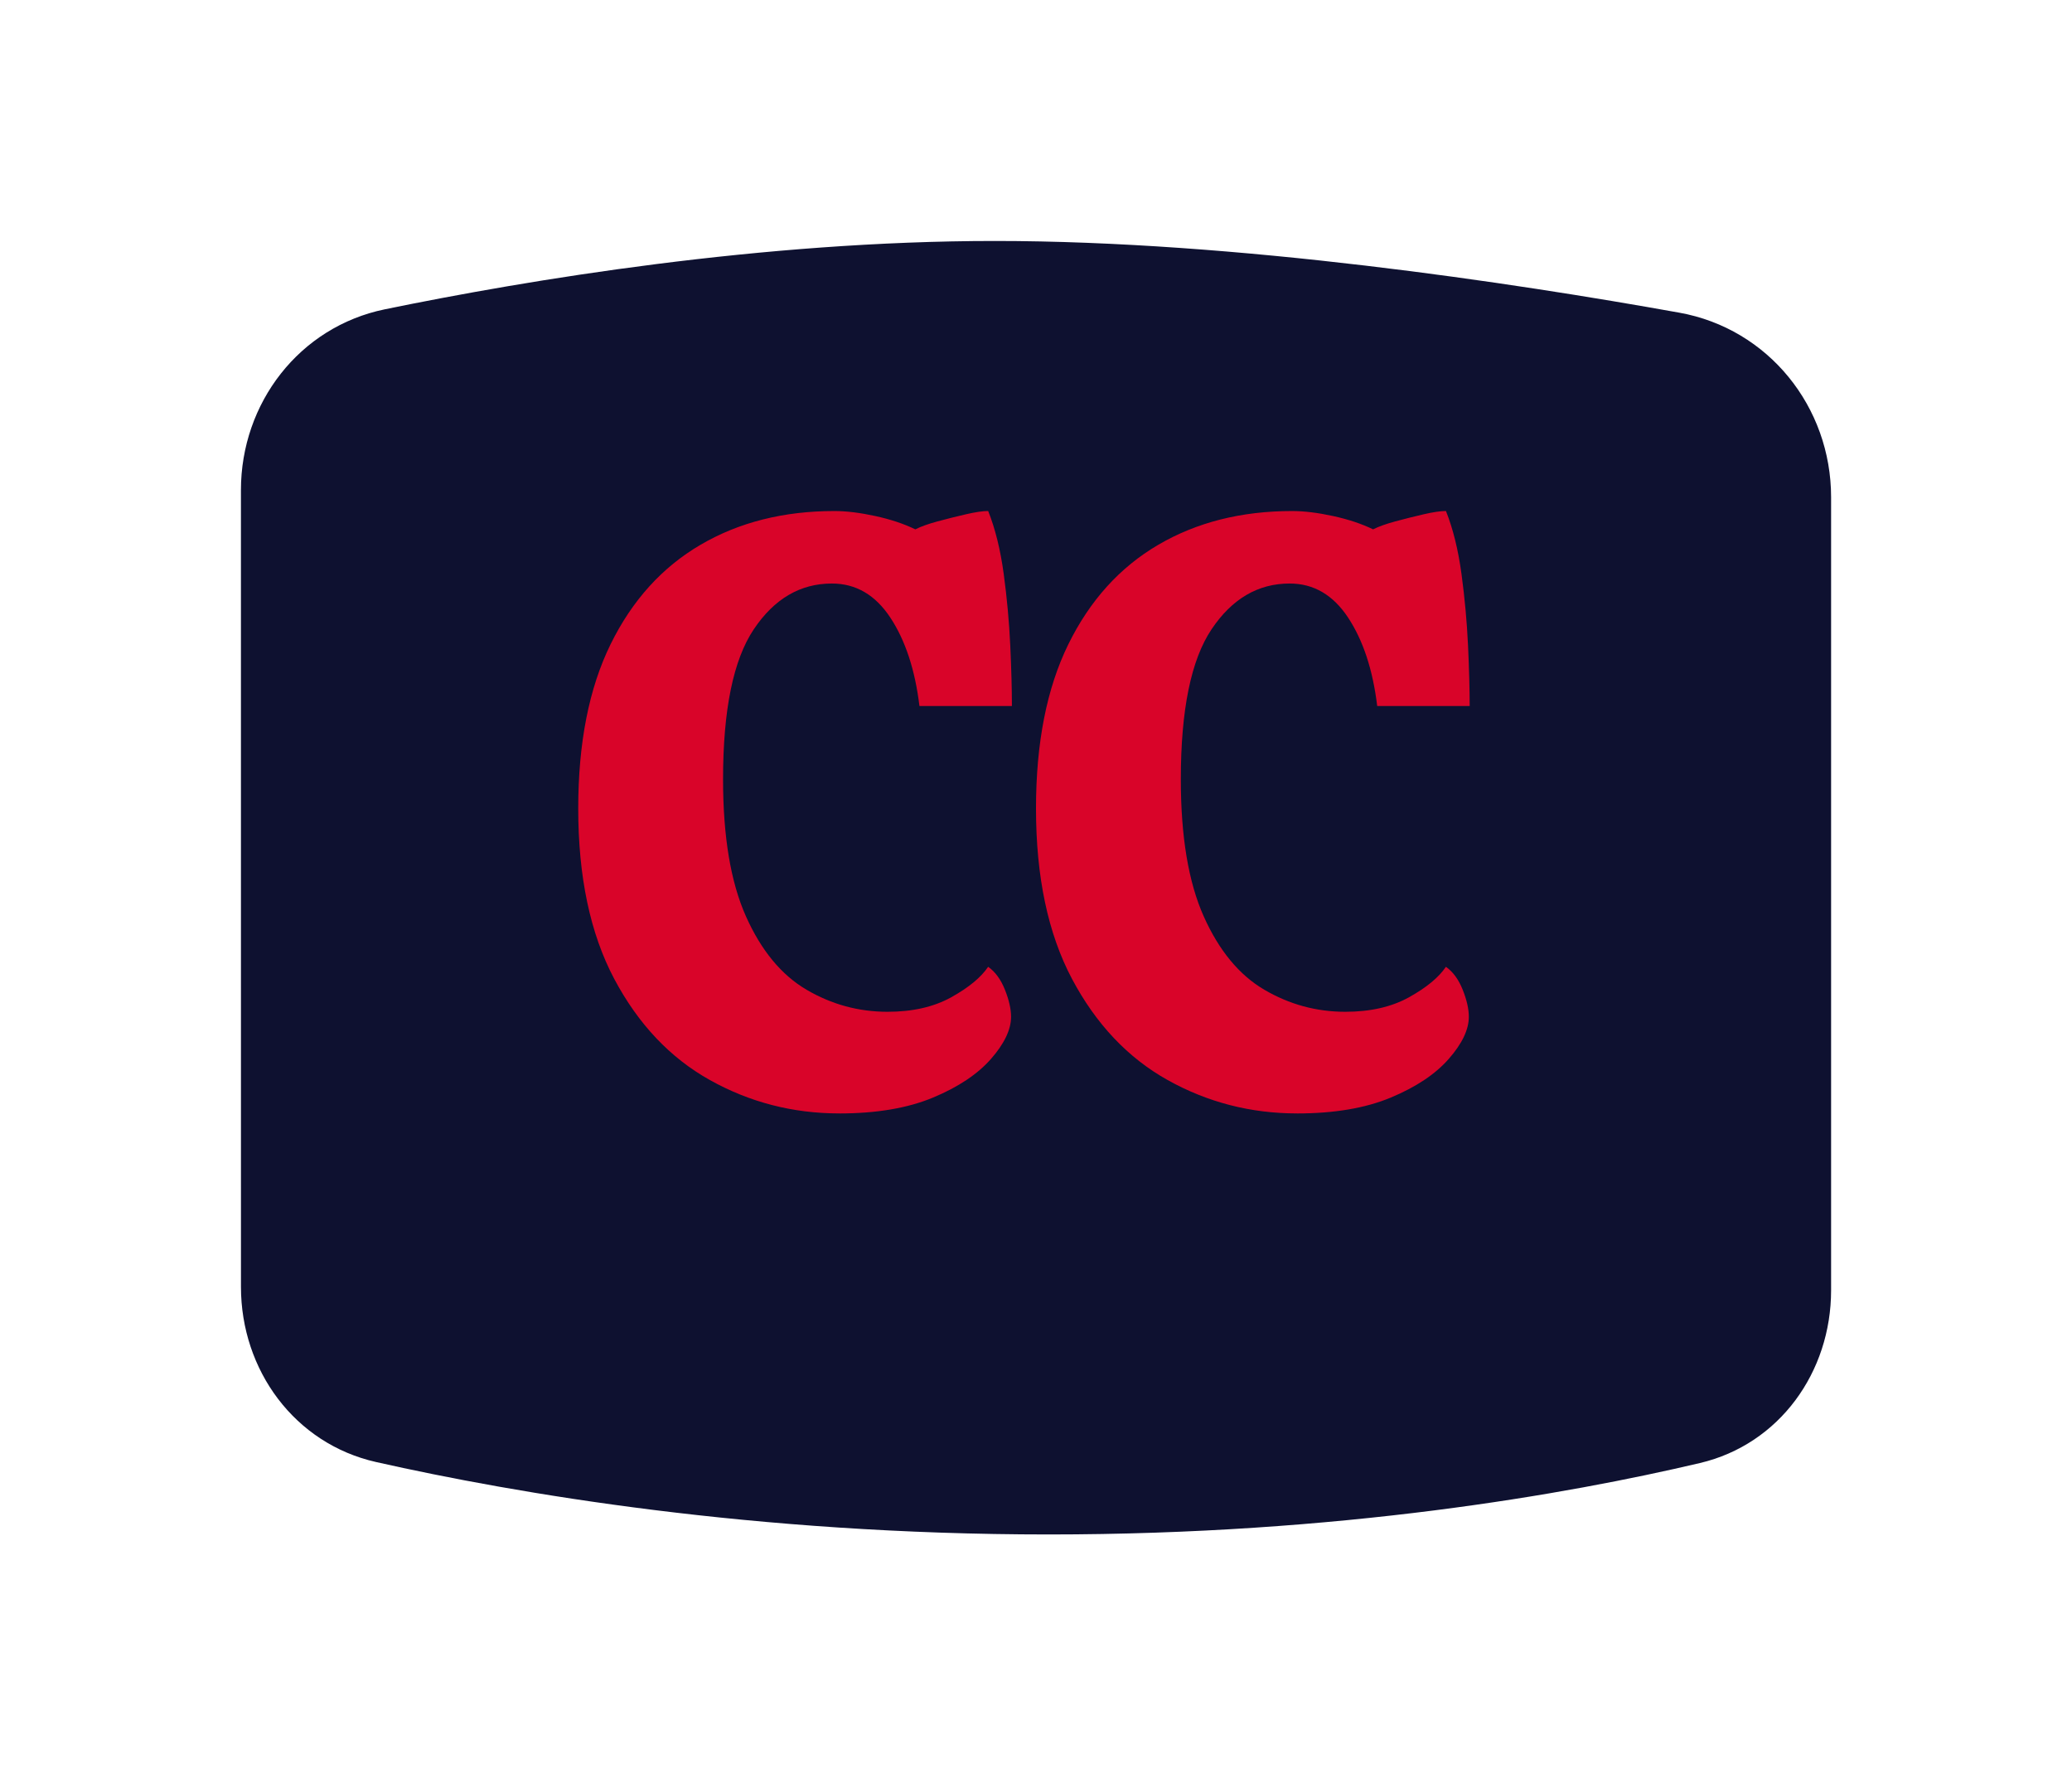
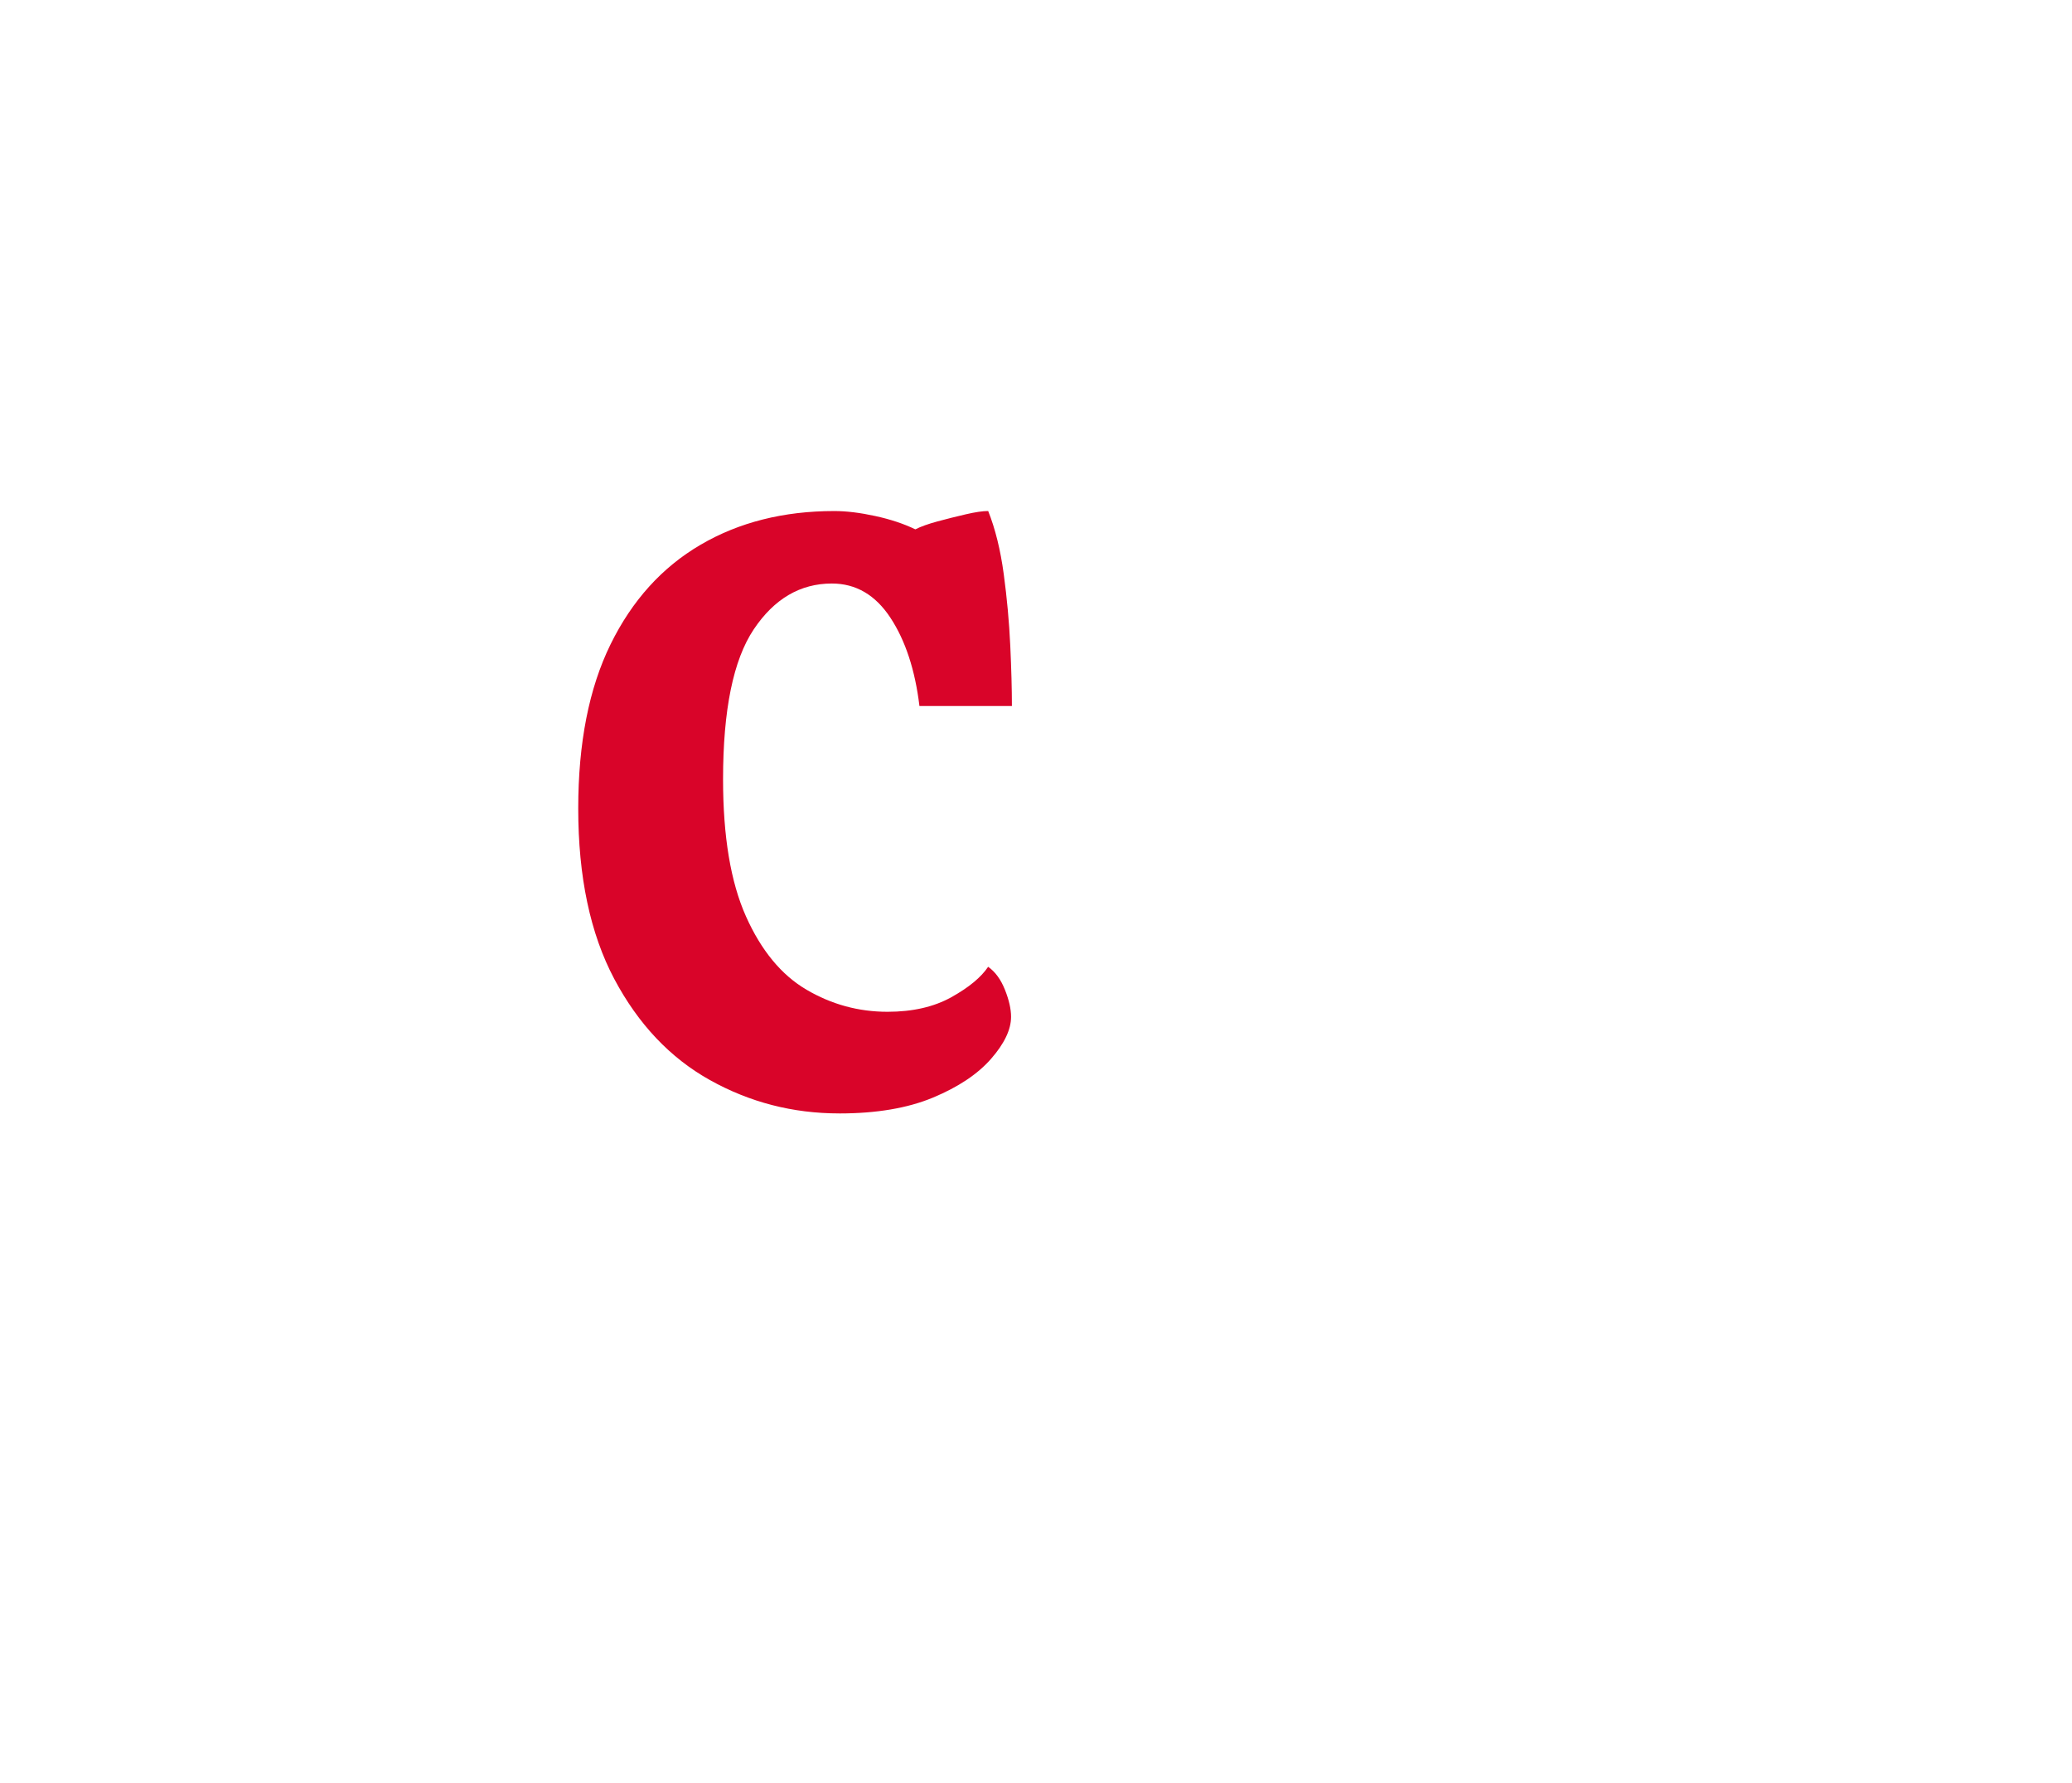
<svg xmlns="http://www.w3.org/2000/svg" fill="none" height="74" viewBox="0 0 86 74" width="86">
  <filter id="a" color-interpolation-filters="sRGB" filterUnits="userSpaceOnUse" height="73.68" width="86" x="0" y="0">
    <feFlood flood-opacity="0" result="BackgroundImageFix" />
    <feColorMatrix in="SourceAlpha" result="hardAlpha" type="matrix" values="0 0 0 0 0 0 0 0 0 0 0 0 0 0 0 0 0 0 127 0" />
    <feOffset dy="2" />
    <feGaussianBlur stdDeviation="5" />
    <feColorMatrix type="matrix" values="0 0 0 0 0 0 0 0 0 0 0 0 0 0 0 0 0 0 0.5 0" />
    <feBlend in2="BackgroundImageFix" mode="normal" result="effect1_dropShadow_277_820" />
    <feBlend in="SourceGraphic" in2="effect1_dropShadow_277_820" mode="normal" result="shape" />
  </filter>
  <g filter="url(#a)">
-     <path clip-rule="evenodd" d="m10 18.342c0-3.619 2.429-6.778 5.974-7.506 5.98-1.228 15.657-2.836 25.323-2.836 10.036 0 21.489 1.734 28.404 2.976 3.695.663 6.3 3.905 6.3 7.659v32.913c0 3.392-2.144 6.391-5.445 7.168-5.514 1.298-14.945 2.964-27.037 2.964-12.222 0-22.119-1.702-27.91-3.006-3.377-.761-5.608-3.809-5.608-7.271z" fill="#0e1130" fill-rule="evenodd" />
-   </g>
+     </g>
  <g fill="#d90429">
    <path d="m34.834 46.207c-1.925 0-3.713-.461-5.366-1.383-1.653-.922-2.977-2.323-3.974-4.201-.996-1.879-1.494-4.236-1.494-7.071 0-2.72.447-4.991 1.341-6.812s2.14-3.199 3.736-4.132c1.596-.934 3.447-1.4 5.553-1.4.498 0 1.064.069 1.698.207.634.138 1.189.323 1.664.553.226-.115.532-.225.917-.329s.775-.202 1.172-.294c.396-.092.708-.138.934-.138.294.738.509 1.608.645 2.611.136 1.003.226 1.994.272 2.974.045.98.068 1.815.068 2.507h-3.838c-.181-1.498-.583-2.72-1.206-3.665-.623-.945-1.432-1.418-2.428-1.418-1.313 0-2.394.634-3.243 1.902-.849 1.268-1.274 3.342-1.274 6.224 0 2.374.317 4.27.951 5.688.634 1.418 1.472 2.432 2.513 3.043s2.162.916 3.362.916c1.042 0 1.925-.202 2.649-.605s1.234-.824 1.528-1.262c.294.207.526.524.696.951.17.426.255.801.255 1.124 0 .53-.277 1.112-.832 1.746-.555.634-1.359 1.17-2.411 1.608-1.053.438-2.349.657-3.889.657z" />
-     <path d="m53.834 46.207c-1.925 0-3.713-.461-5.366-1.383-1.653-.922-2.977-2.323-3.974-4.201-.996-1.879-1.494-4.236-1.494-7.071 0-2.72.447-4.991 1.341-6.812s2.14-3.199 3.736-4.132c1.596-.934 3.447-1.4 5.553-1.4.498 0 1.064.069 1.698.207.634.138 1.189.323 1.664.553.226-.115.532-.225.917-.329s.775-.202 1.172-.294c.396-.092.708-.138.934-.138.294.738.509 1.608.645 2.611.136 1.003.226 1.994.272 2.974.045.98.068 1.815.068 2.507h-3.838c-.181-1.498-.583-2.72-1.206-3.665-.623-.945-1.432-1.418-2.428-1.418-1.313 0-2.394.634-3.243 1.902-.849 1.268-1.274 3.342-1.274 6.224 0 2.374.317 4.27.951 5.688.634 1.418 1.472 2.432 2.513 3.043s2.162.916 3.362.916c1.042 0 1.925-.202 2.649-.605s1.234-.824 1.528-1.262c.294.207.526.524.696.951.17.426.255.801.255 1.124 0 .53-.277 1.112-.832 1.746-.555.634-1.359 1.17-2.411 1.608-1.053.438-2.349.657-3.889.657z" />
  </g>
</svg>